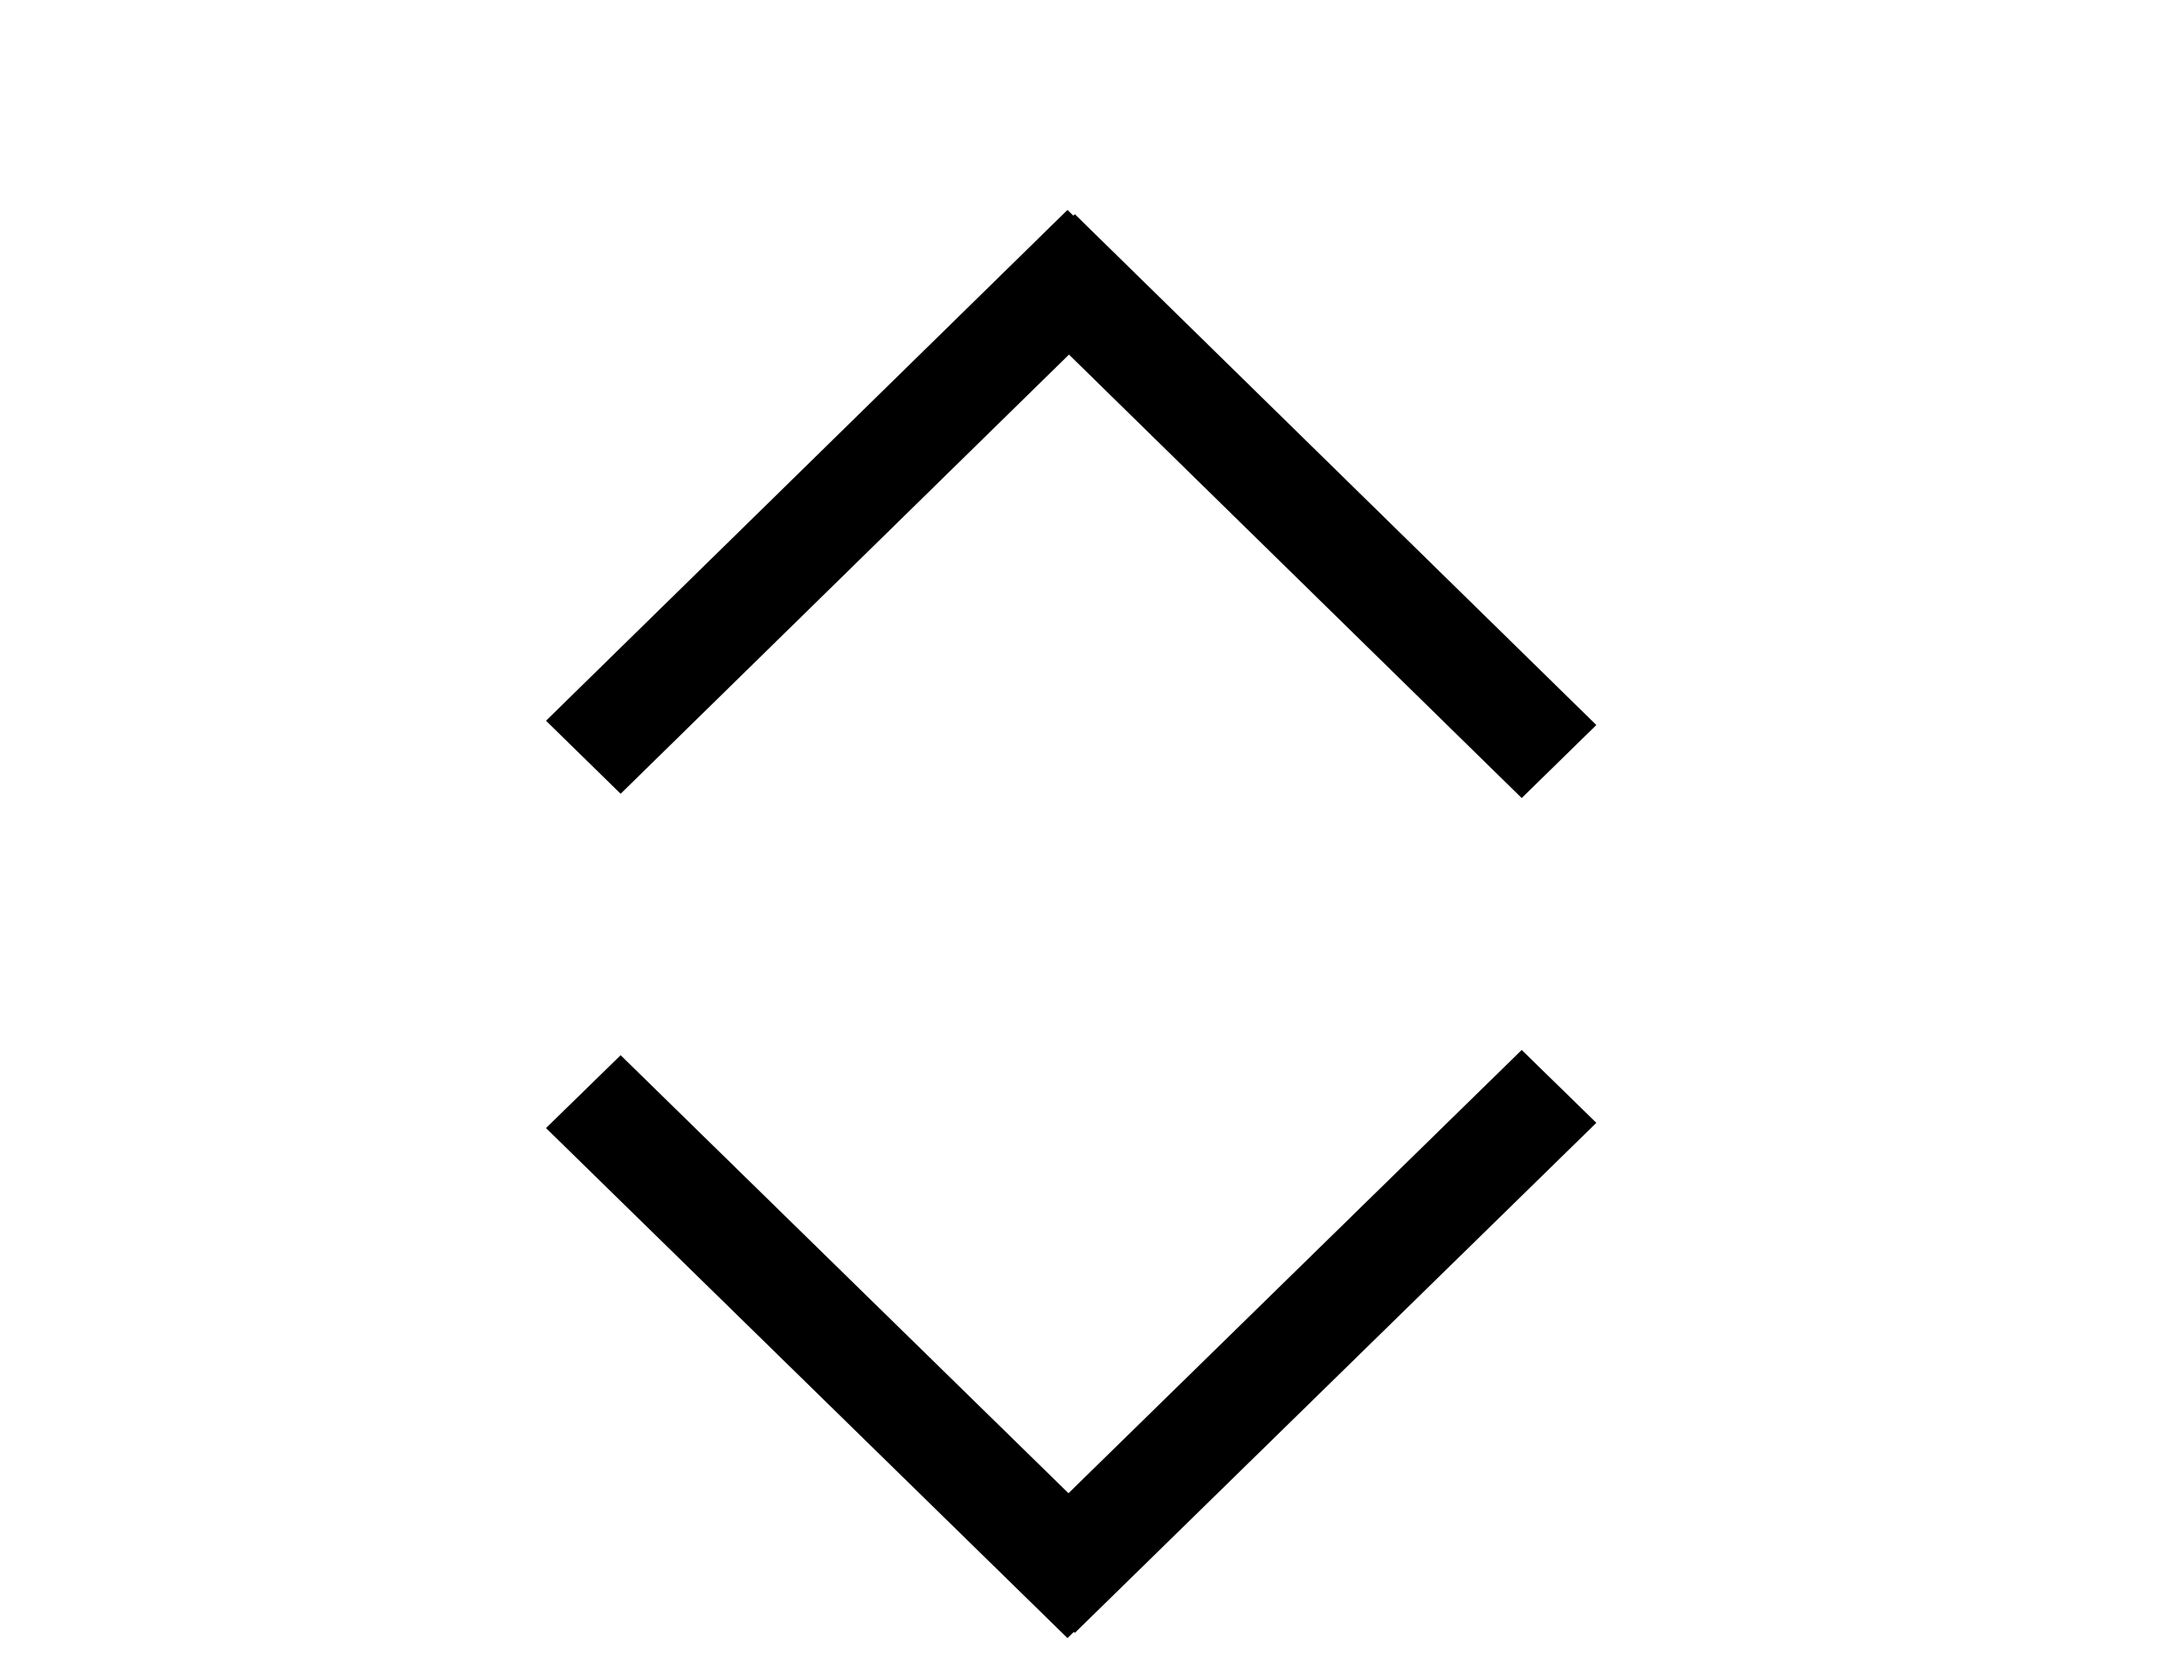
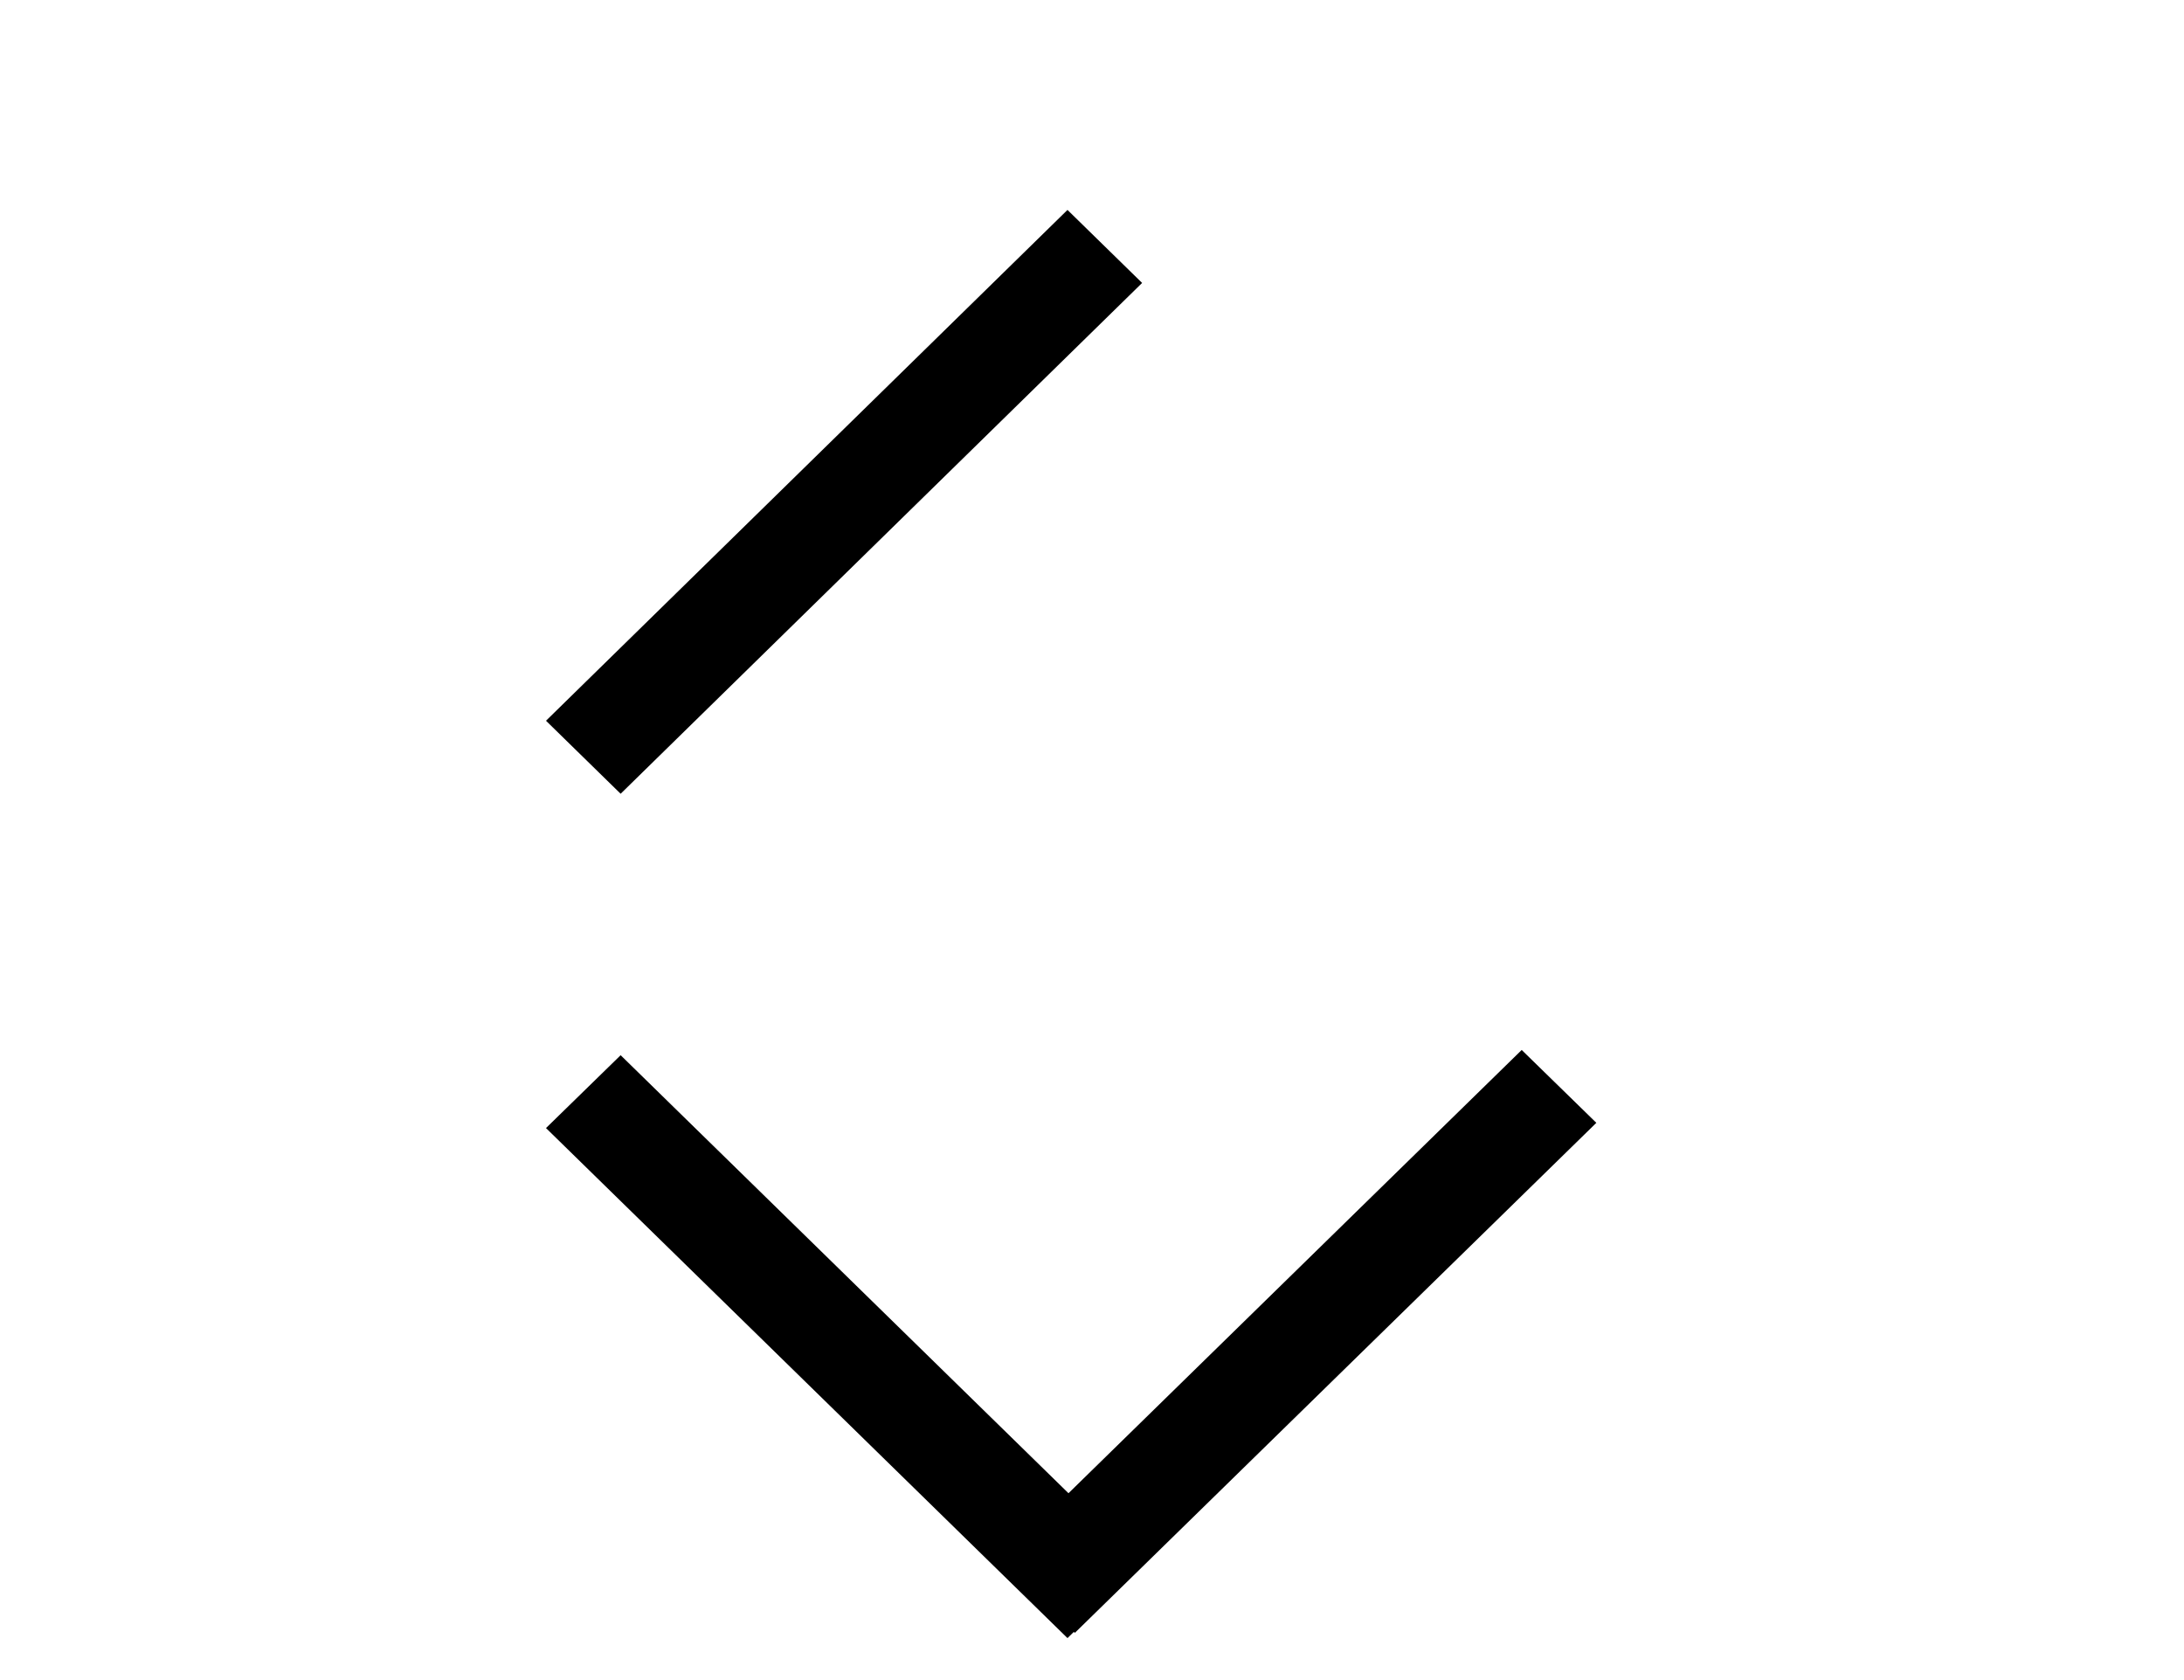
<svg xmlns="http://www.w3.org/2000/svg" id="bitmap:52-32" width="52" height="40" version="1.1" viewBox="0 0 13.759 10.583">
  <g transform="matrix(2.018 0 0 1 -1.577 0)" stroke-width=".704">
-     <path d="m4.137 1.349 1.628 3.218-0.233 0.46-1.628-3.218z" />
    <path d="m2.486 4.54 1.628-3.218 0.233 0.46-1.628 3.218z" />
    <path d="m4.137 10.286 1.628-3.213-0.233-0.459-1.628 3.213z" />
    <path d="m2.486 7.106 1.628 3.213 0.233-0.459-1.628-3.213z" />
  </g>
</svg>